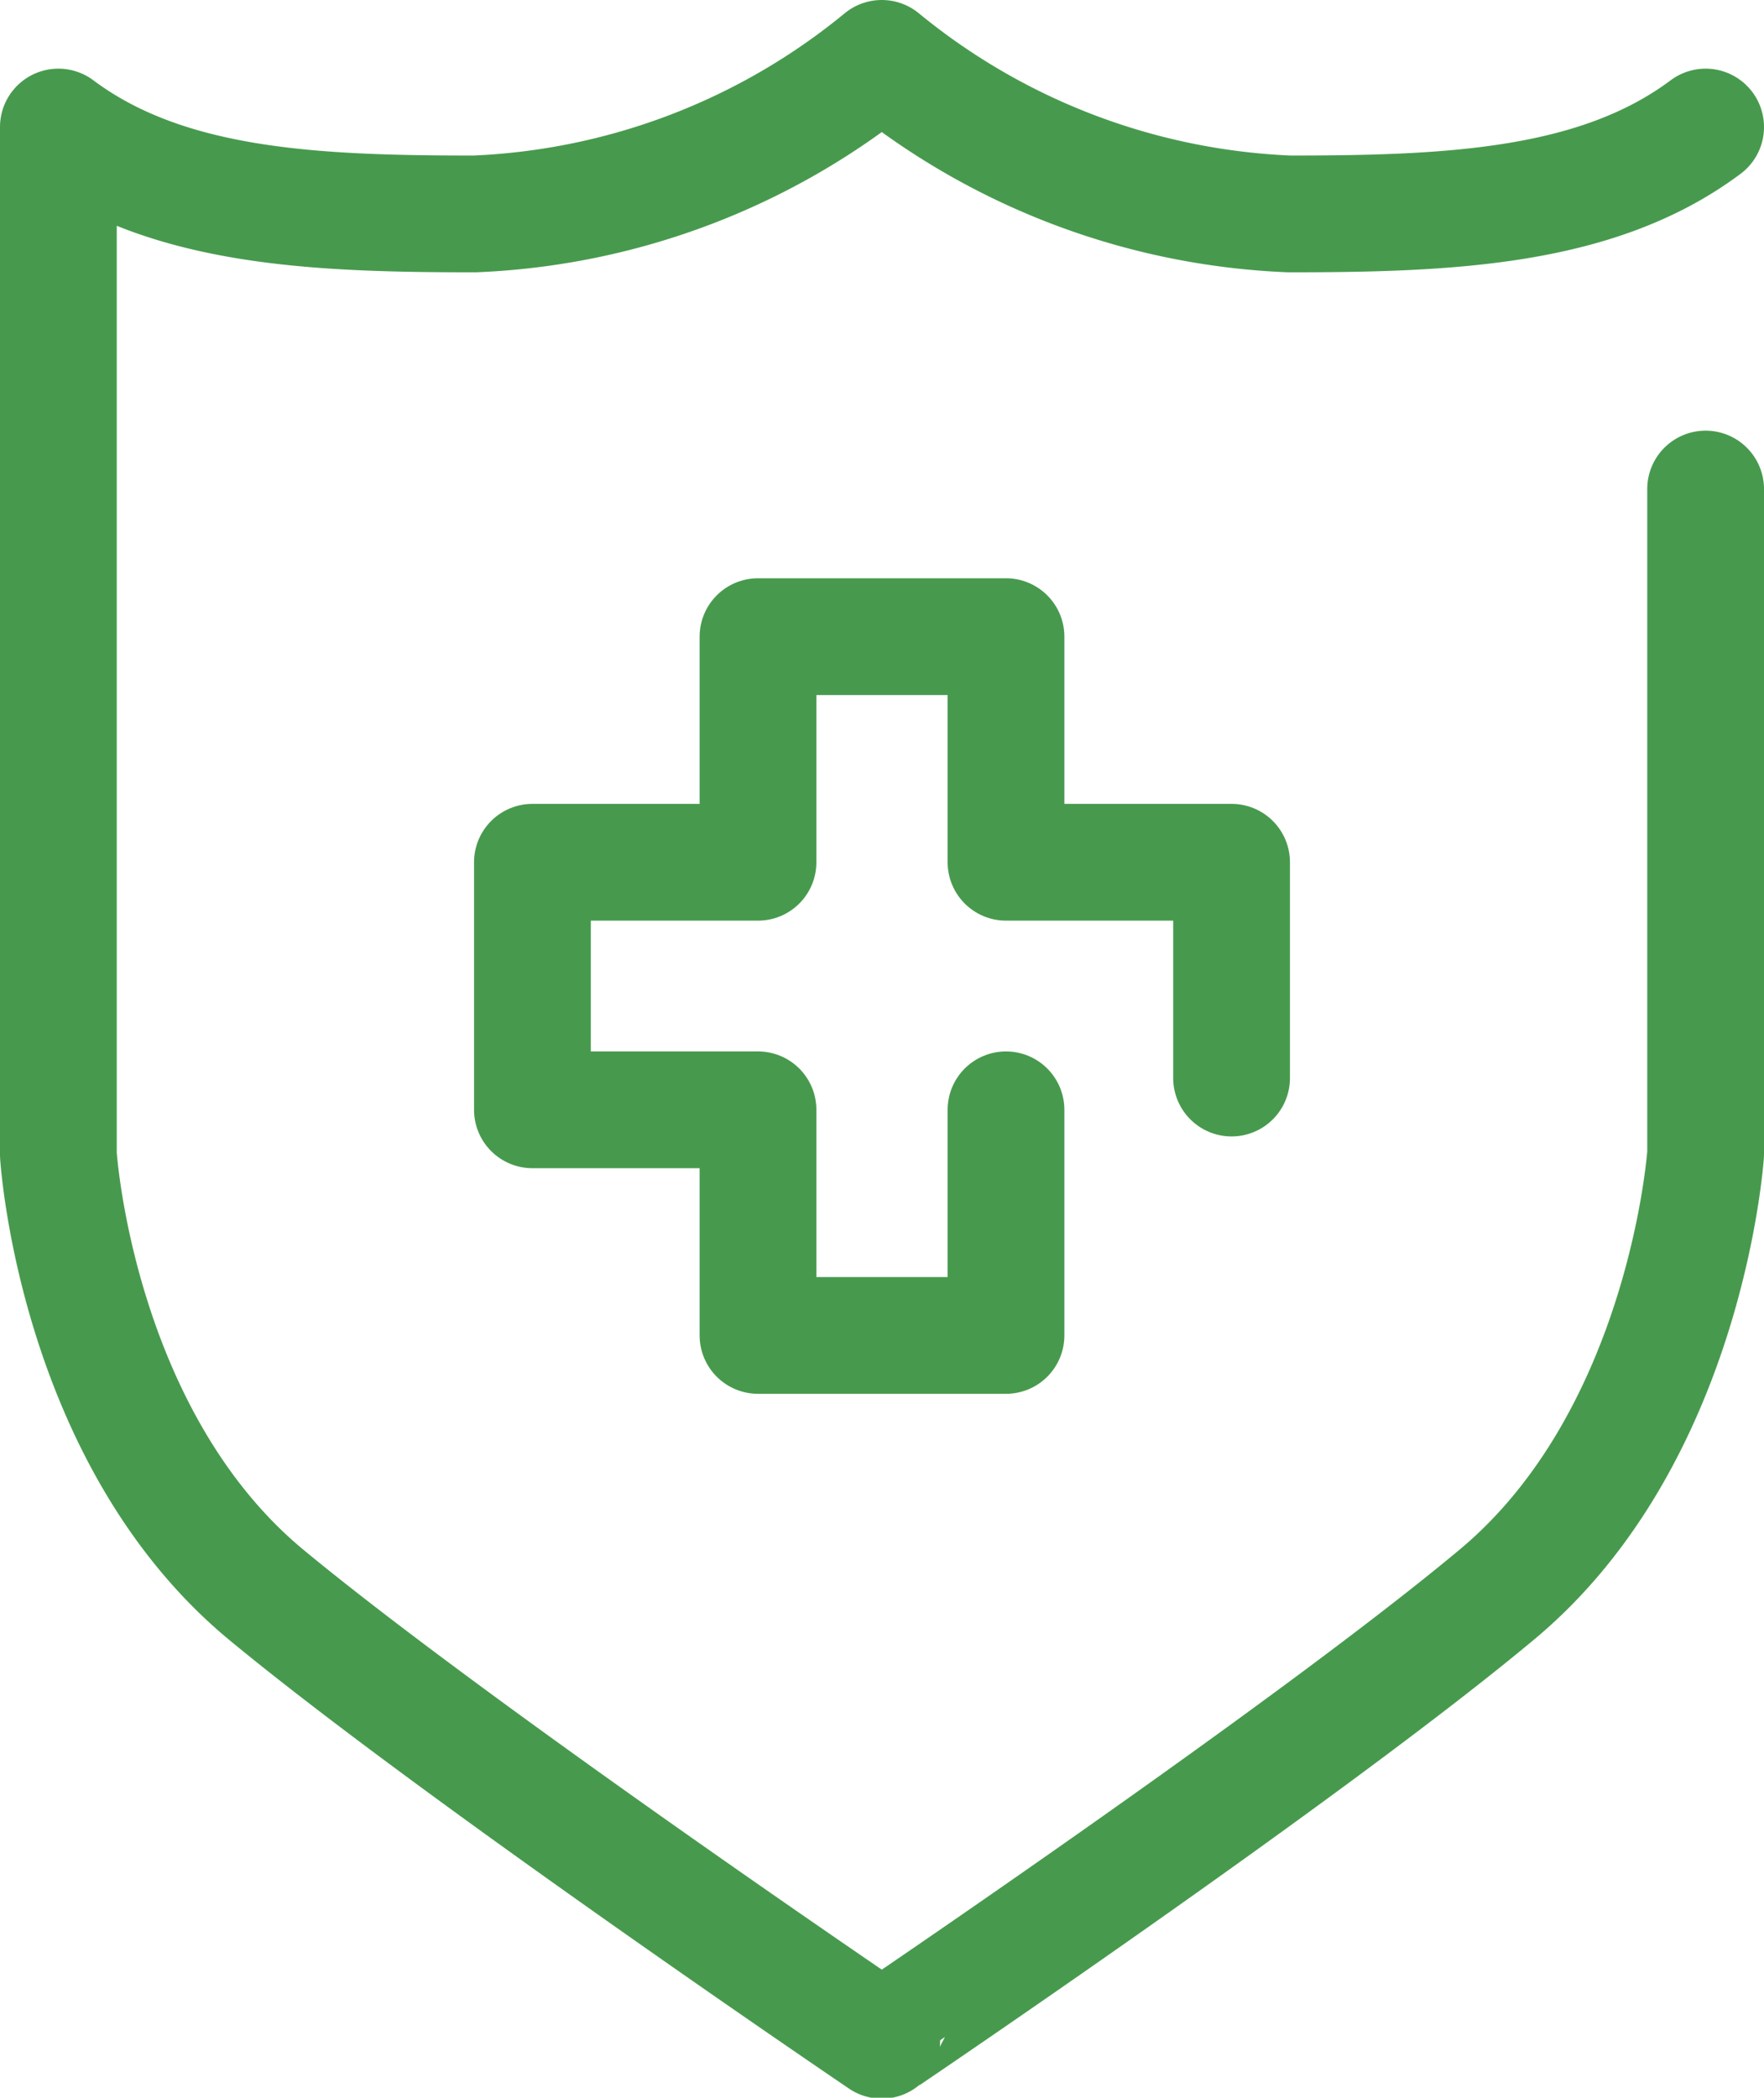
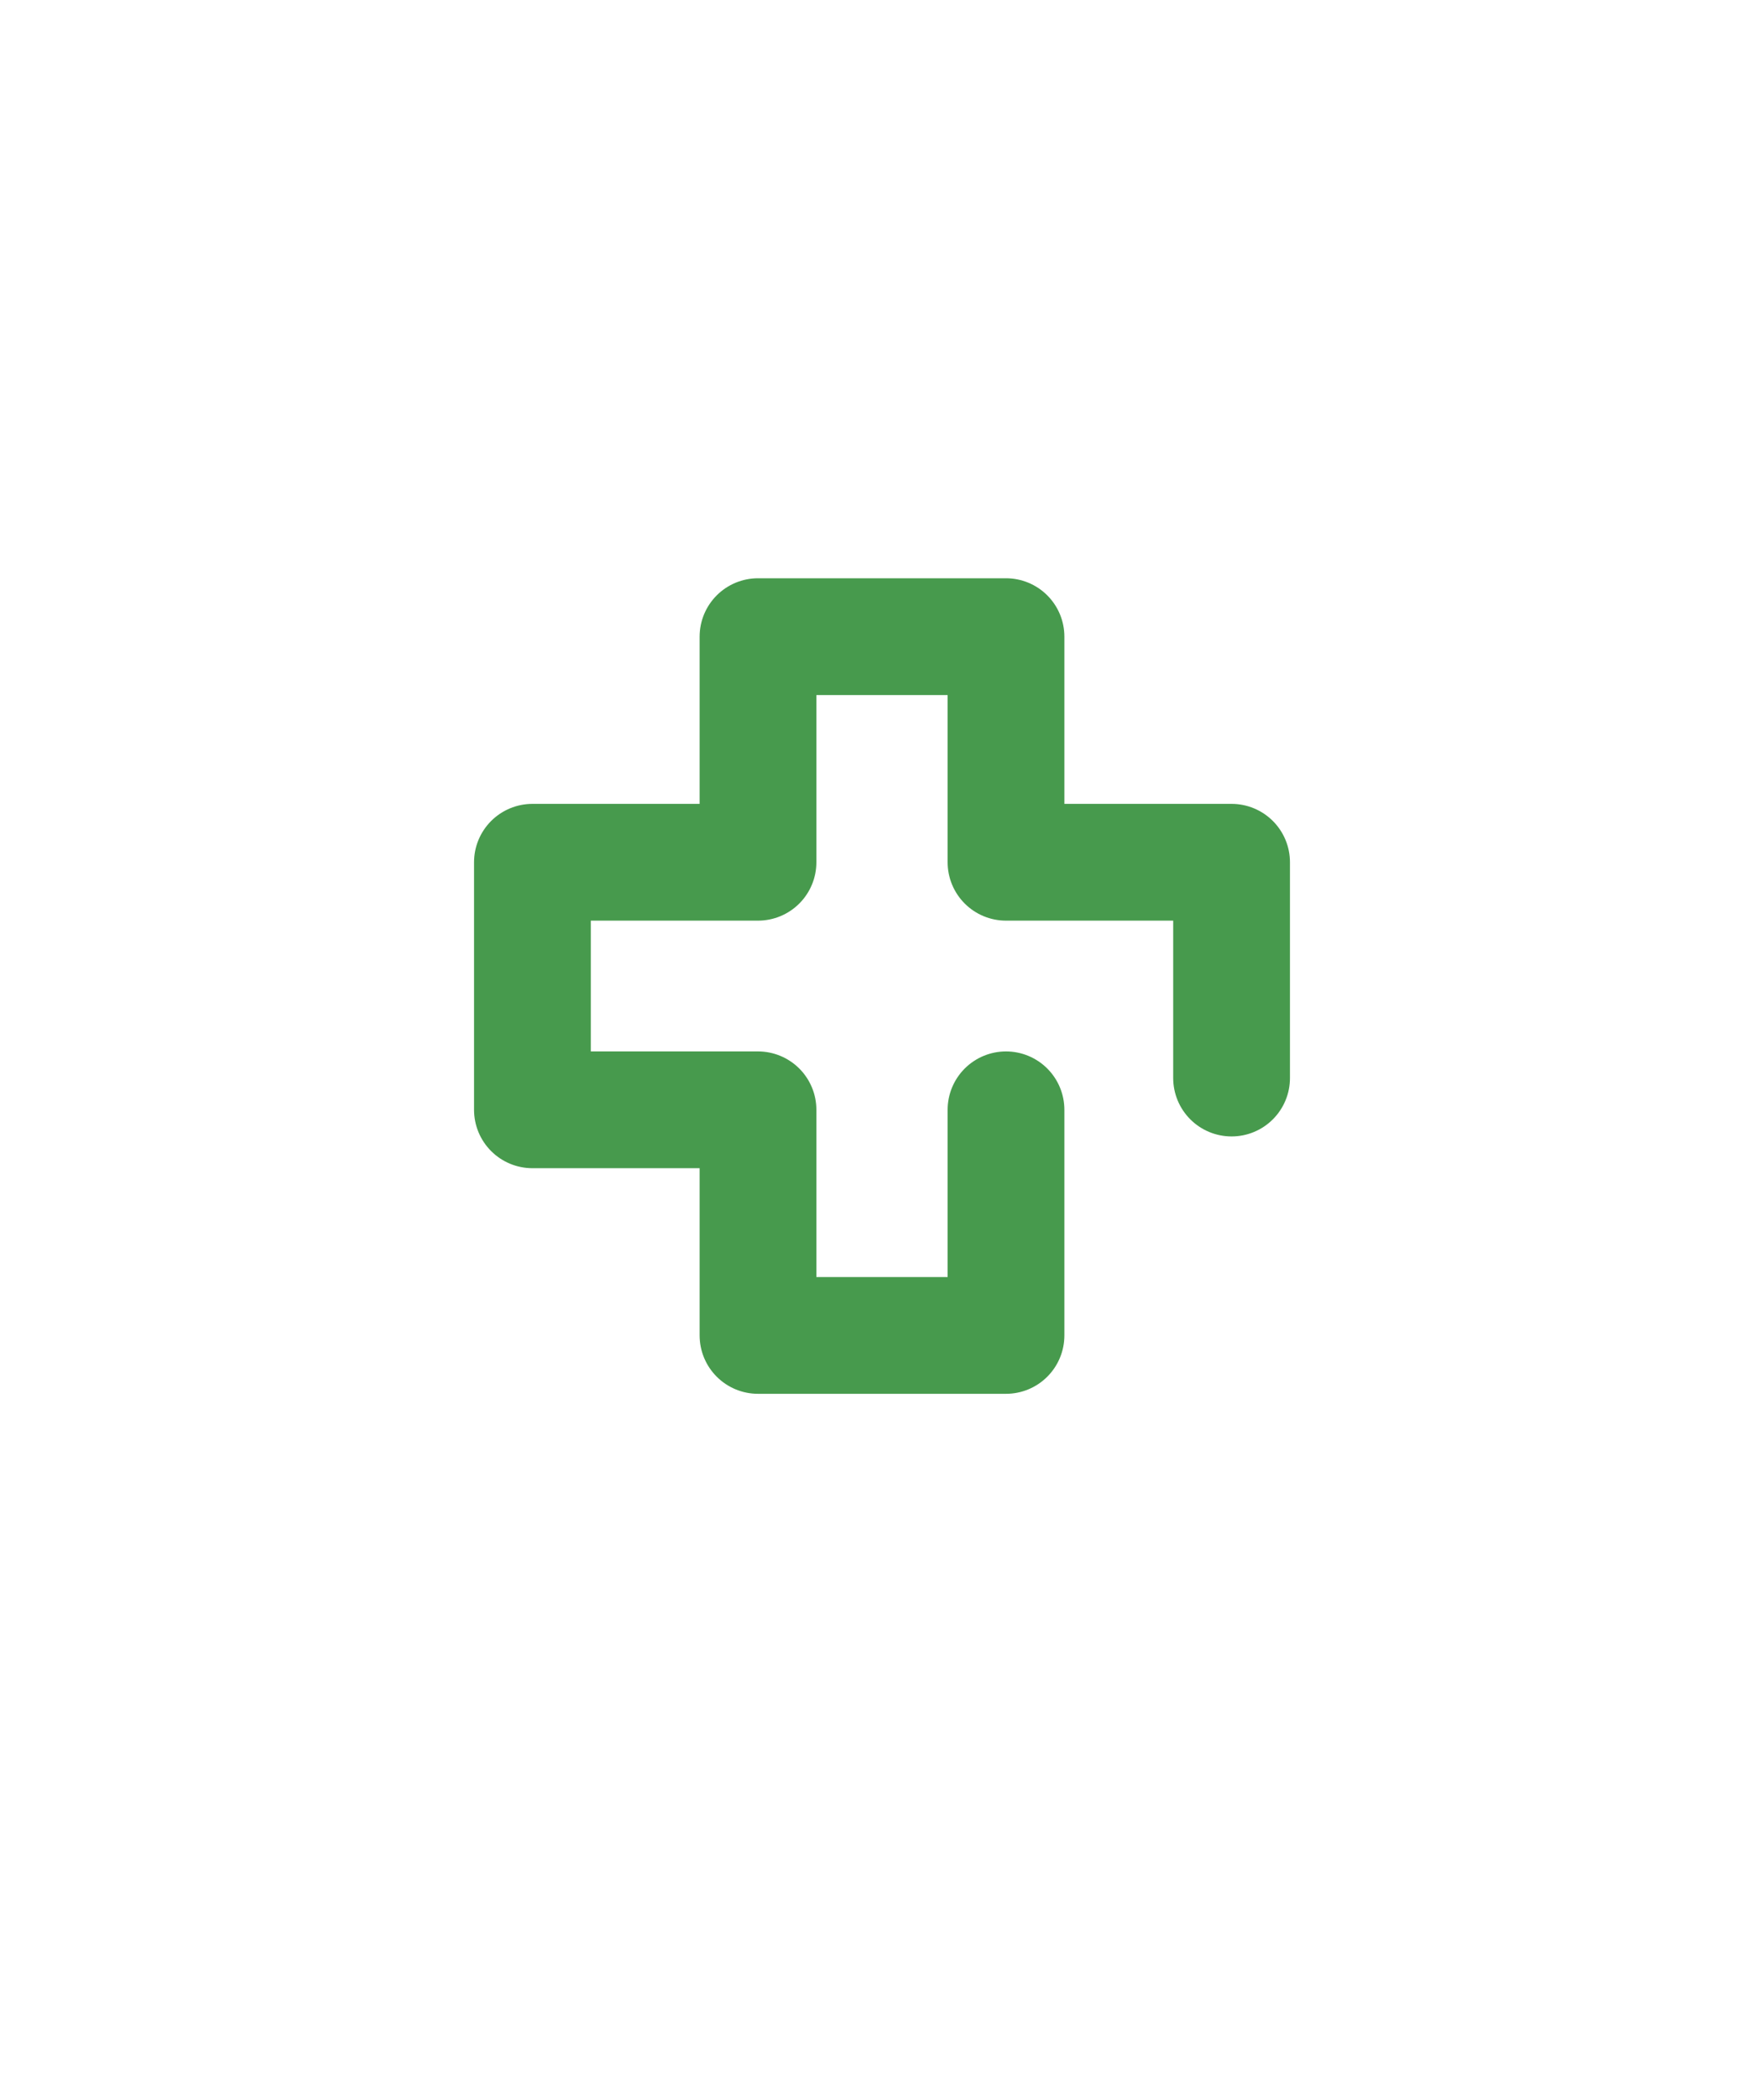
<svg xmlns="http://www.w3.org/2000/svg" viewBox="0 0 37.77 44.91">
  <defs>
    <style>.cls-1{fill:none;stroke:#479a4d;stroke-linecap:round;stroke-linejoin:round;stroke-width:2.5px;}</style>
  </defs>
  <g id="レイヤー_2" data-name="レイヤー 2">
    <g id="食品安全方針">
-       <path class="cls-1" d="M36.52,2.72c-2.3,1.72-5.44,1.86-8.91,1.86a14.7,14.7,0,0,1-8.73-3.33,14.67,14.67,0,0,1-8.72,3.33c-3.47,0-6.61-.14-8.91-1.86v22s.37,6.05,4.46,9.43,13.17,9.53,13.17,9.53S28,37.52,32.06,34.13s4.46-9.43,4.46-9.43V10.47" />
      <polyline class="cls-1" points="26.37 23.08 26.37 18.46 21.54 18.46 21.54 13.63 16.23 13.63 16.23 18.46 11.4 18.46 11.4 23.76 16.23 23.76 16.23 28.59 21.54 28.59 21.54 23.76" />
    </g>
  </g>
</svg>